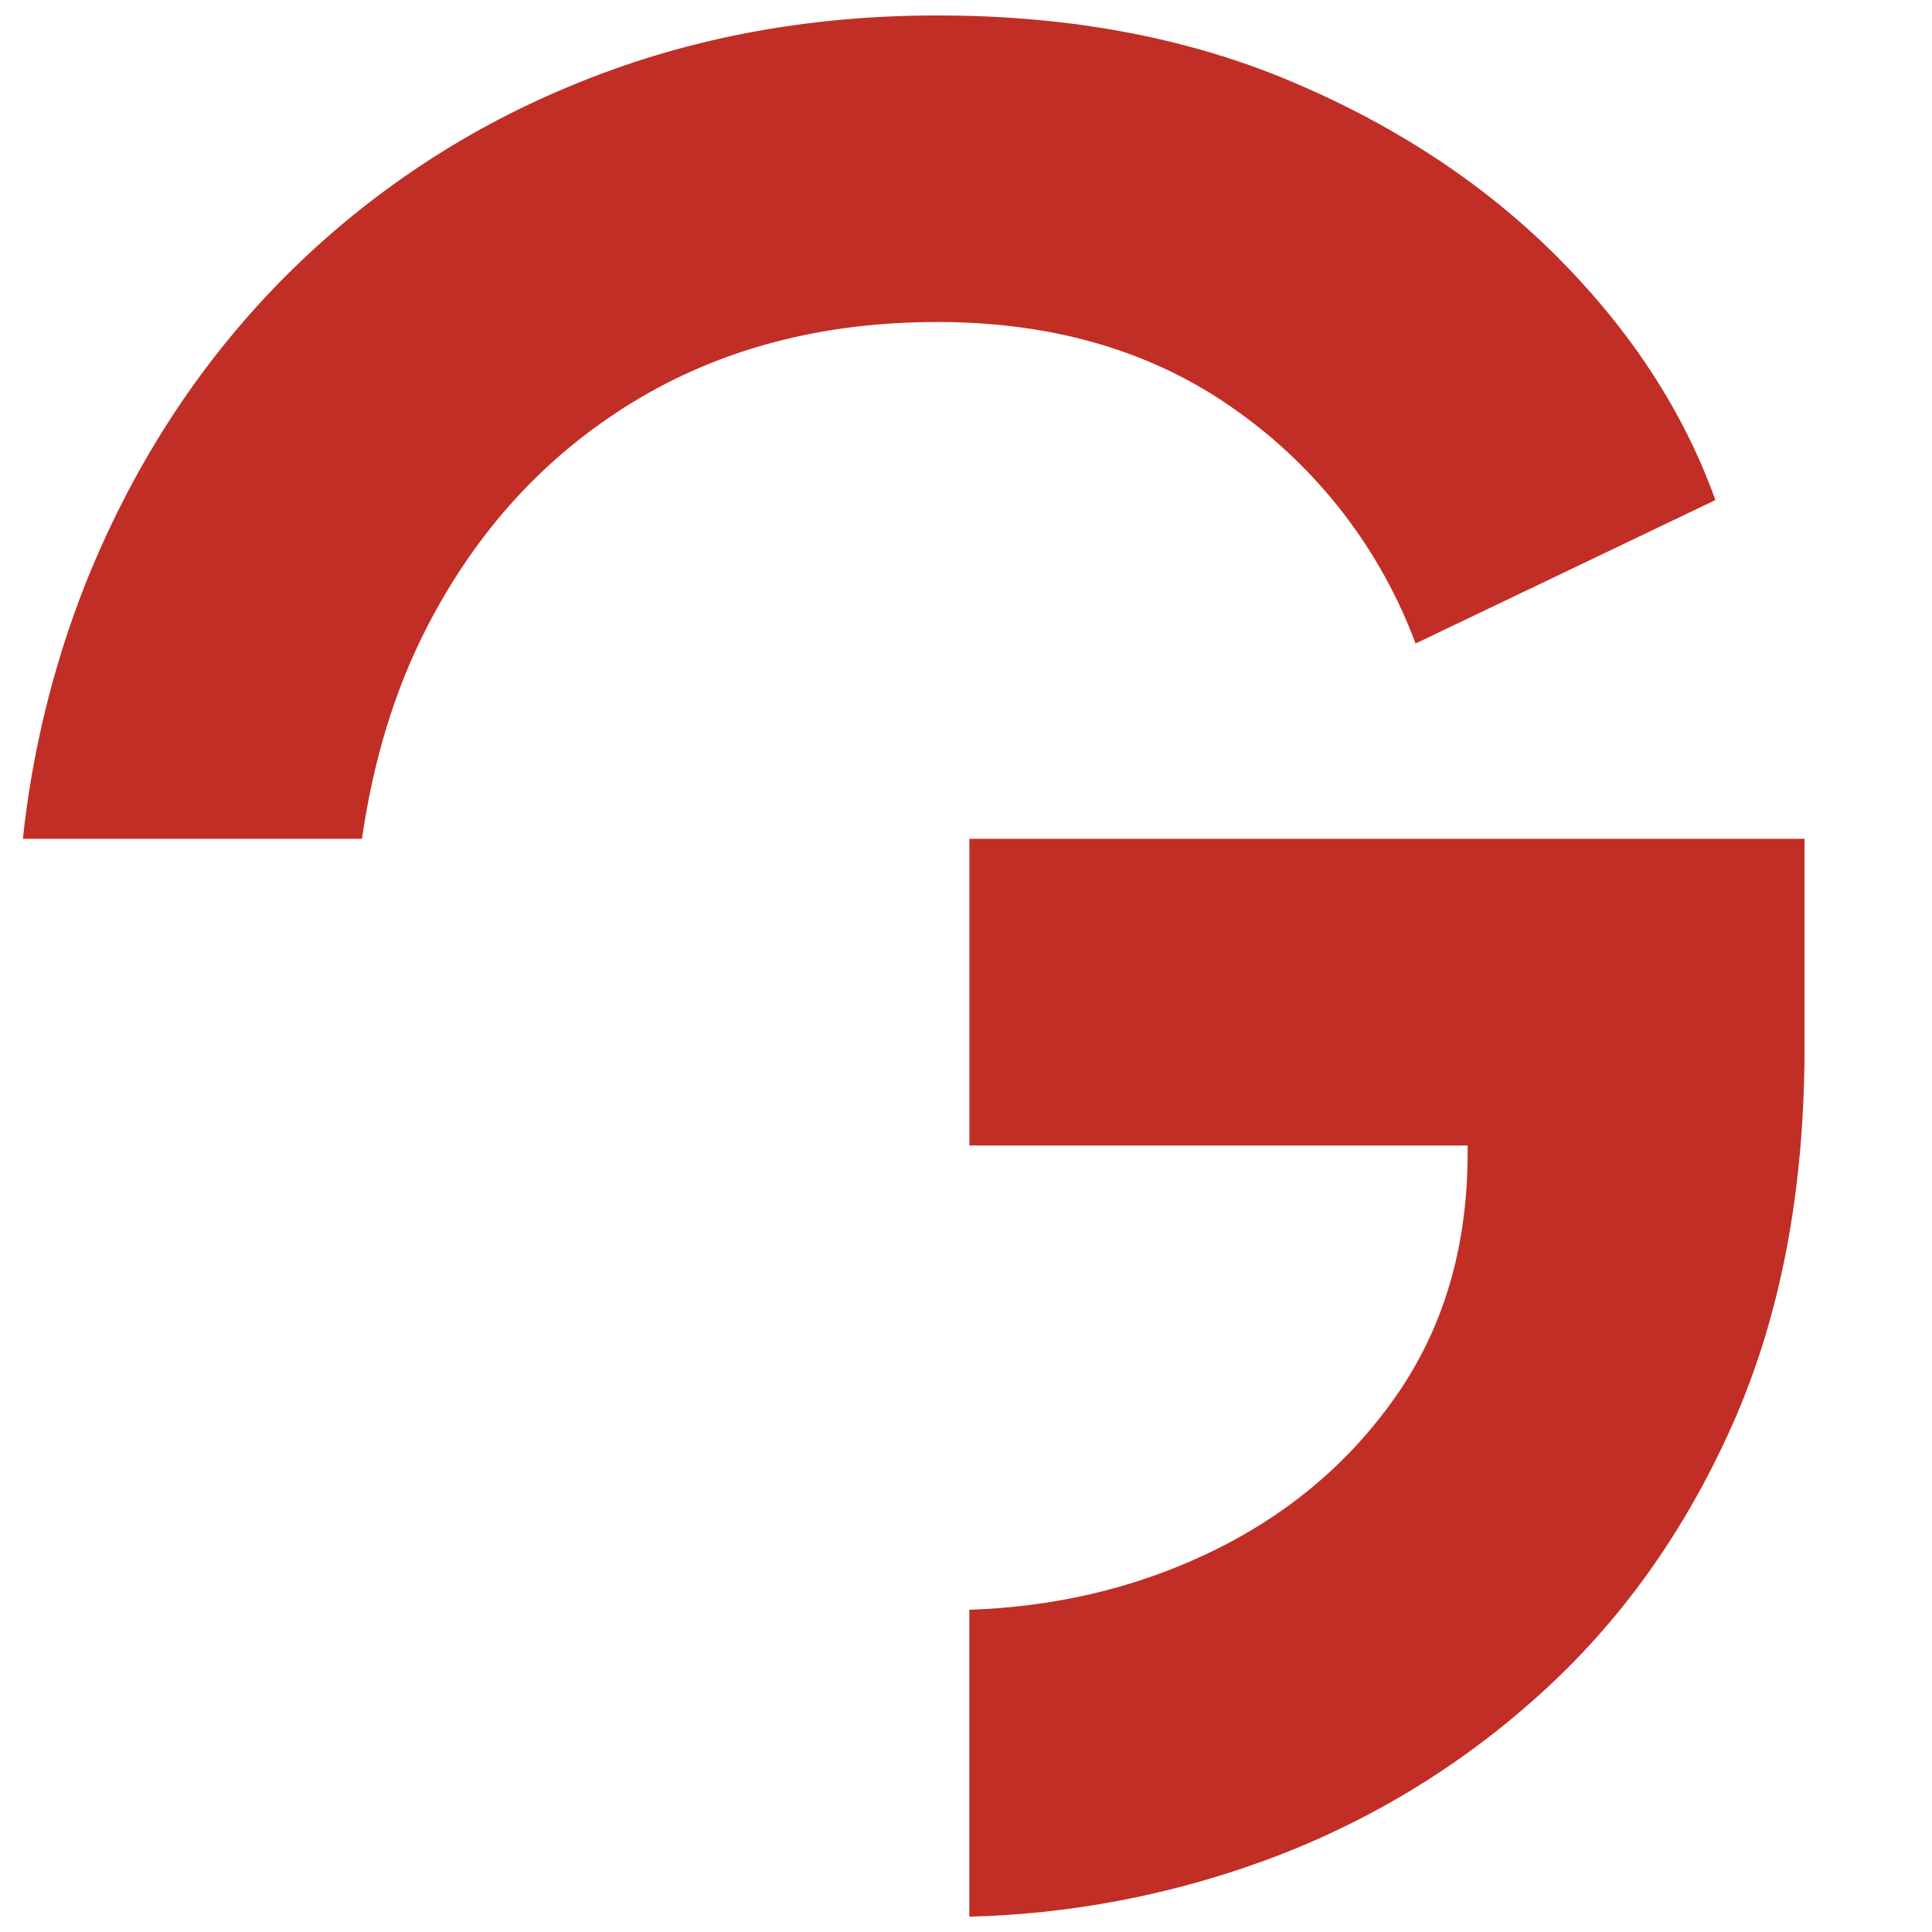
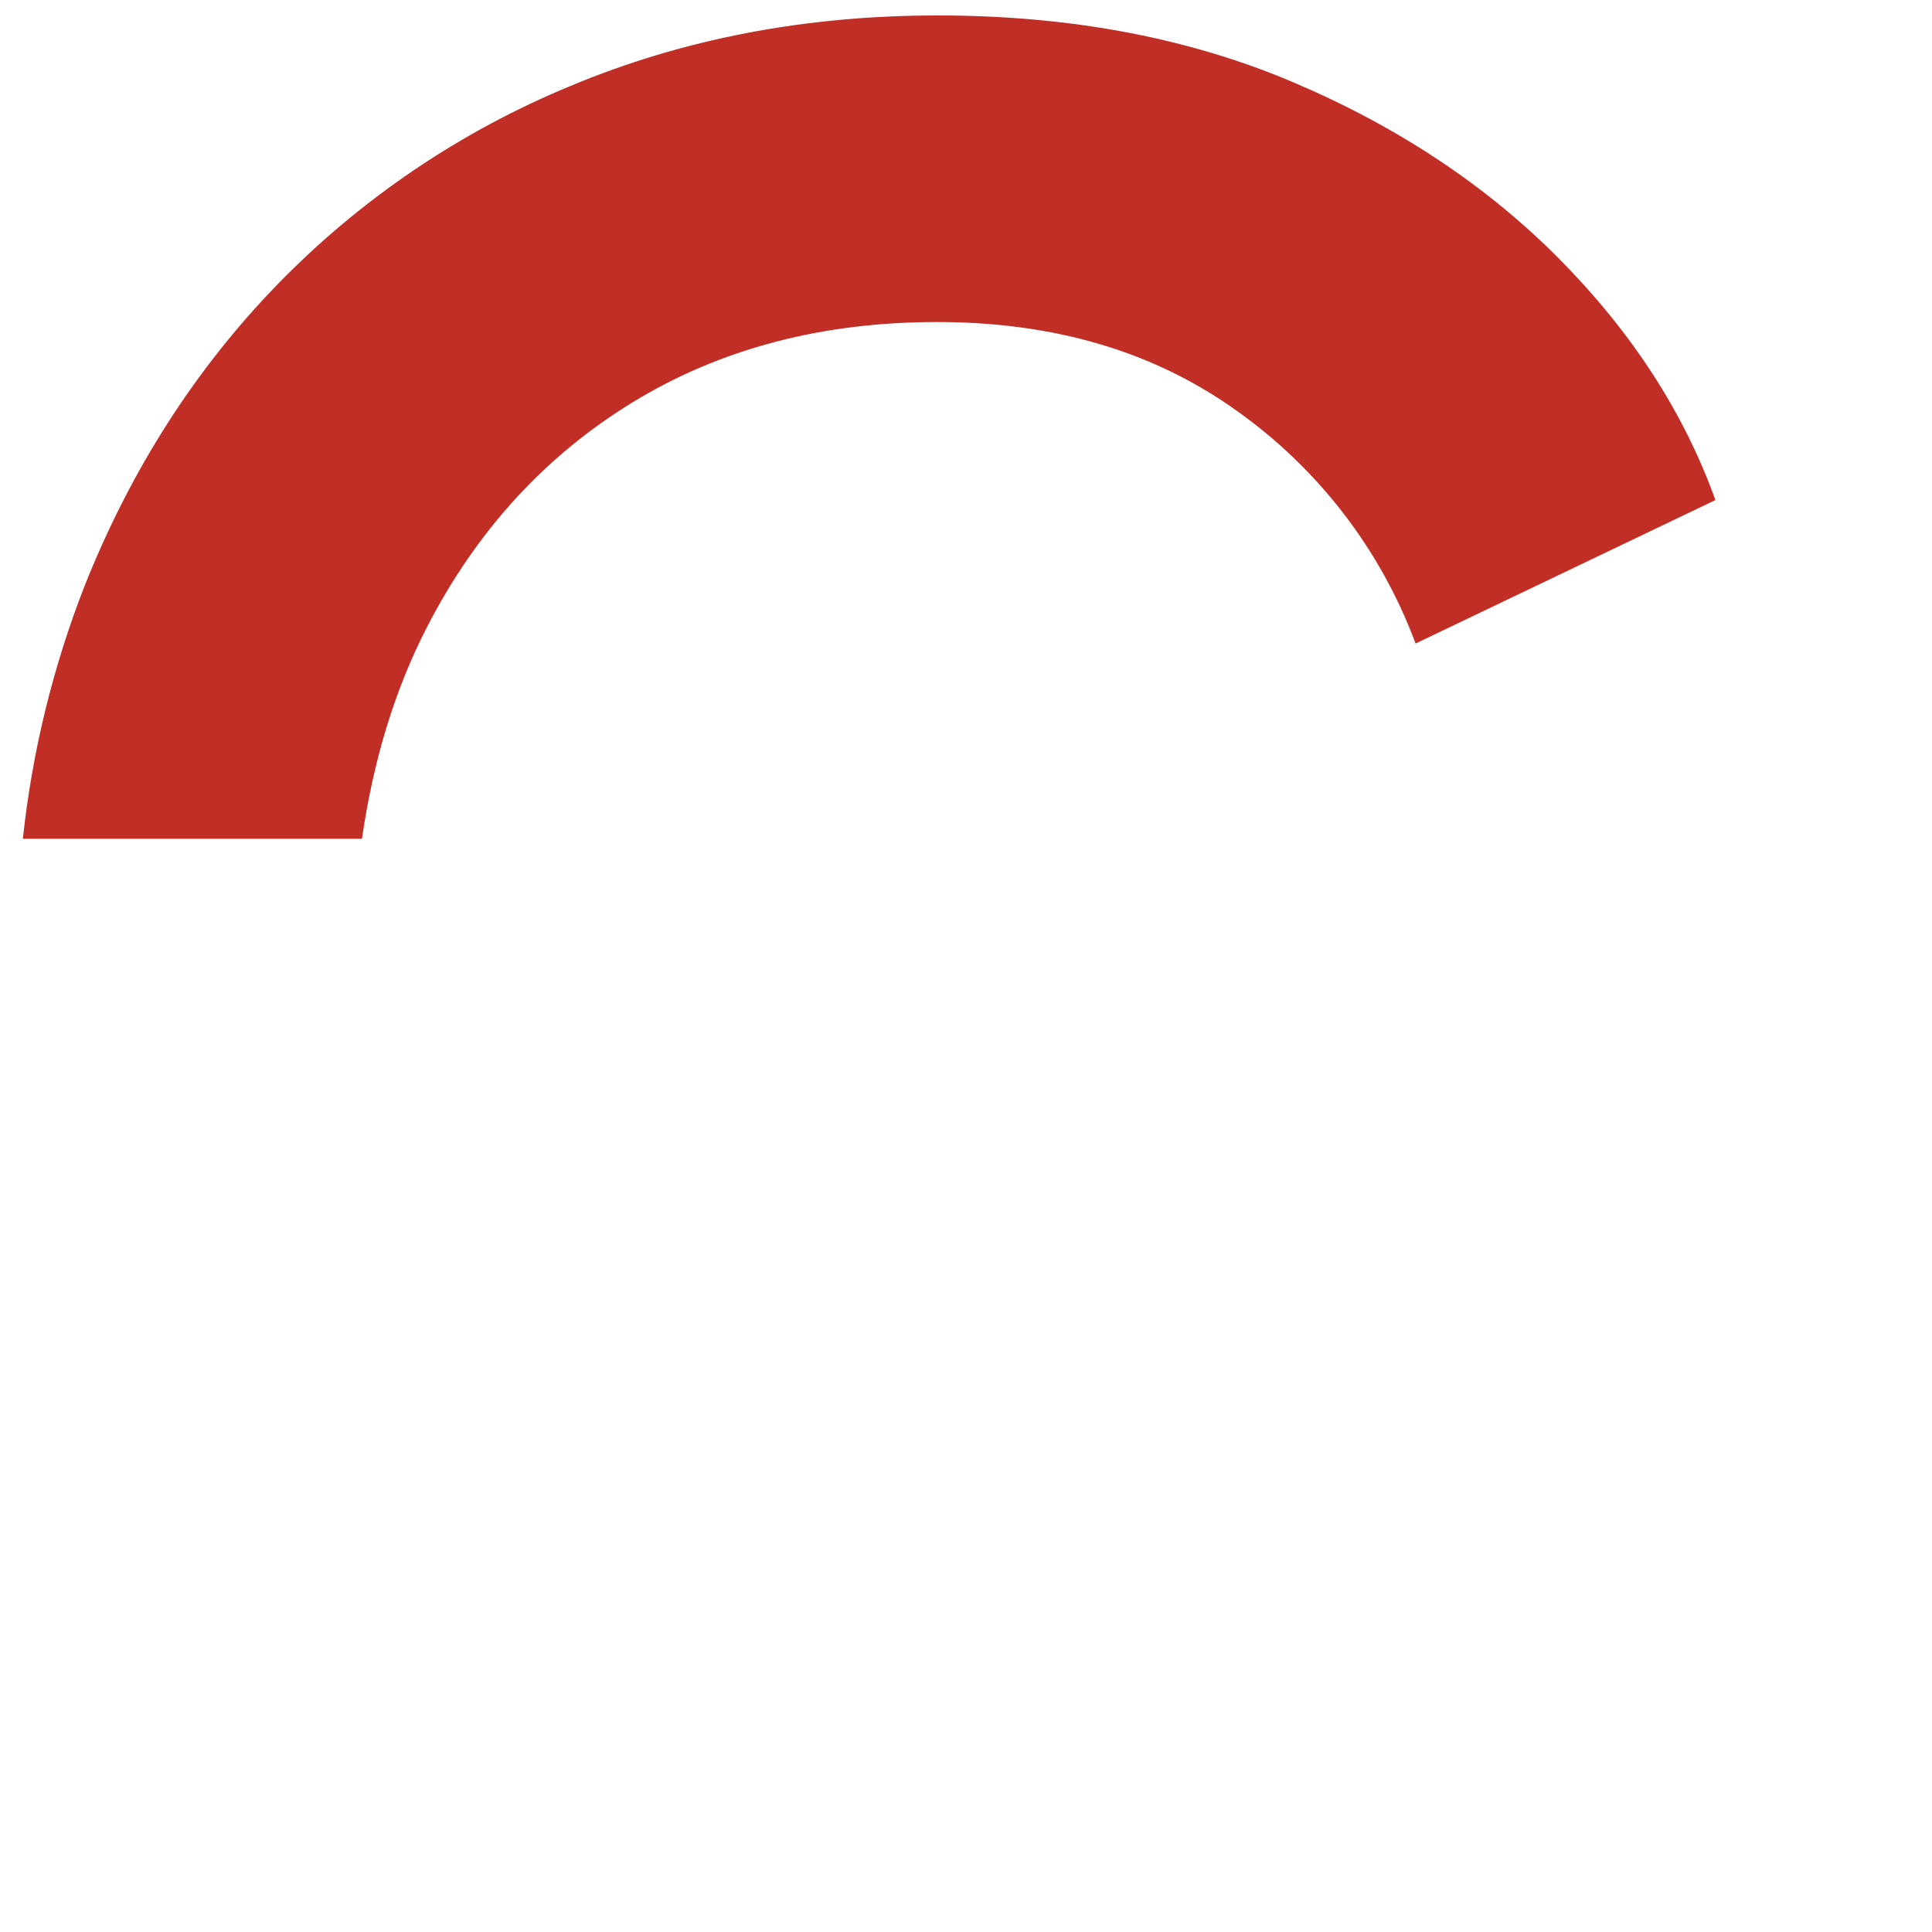
<svg xmlns="http://www.w3.org/2000/svg" viewBox="0 0 37 37">
  <g clip-path="url(#clip0_234_3430)">
-     <path d="M18.565 16.064V21.938H28.107V22.079C28.107 23.879 27.648 25.434 26.73 26.744C25.812 28.055 24.594 29.065 23.076 29.775C21.692 30.423 20.188 30.774 18.564 30.829V36.706C20.477 36.659 22.369 36.302 24.168 35.65C26.121 34.944 27.918 33.867 29.459 32.476C31.026 31.072 32.268 29.336 33.185 27.267C34.091 25.224 34.549 22.848 34.559 20.139V16.064H18.565Z" fill="#C12E26" />
    <path d="M29.862 4.959C28.47 3.554 26.769 2.426 24.761 1.573C22.753 0.721 20.483 0.295 17.95 0.296C15.42 0.296 13.078 0.746 10.926 1.646C8.82 2.515 6.915 3.804 5.326 5.434C3.745 7.06 2.511 8.985 1.624 11.211C1.014 12.768 0.615 14.401 0.438 16.064H6.932C7.146 14.585 7.55 13.229 8.174 12.016C9.123 10.169 10.436 8.733 12.113 7.706C13.79 6.68 15.736 6.167 17.95 6.167C20.197 6.167 22.111 6.736 23.692 7.872C25.253 8.981 26.443 10.532 27.11 12.324L32.852 9.577C32.251 7.904 31.255 6.365 29.862 4.96" fill="#C12E26" />
  </g>
  <defs>
    <clipPath id="clip0_234_3430">
      <rect width="37" height="37" fill="white" />
    </clipPath>
  </defs>
</svg>